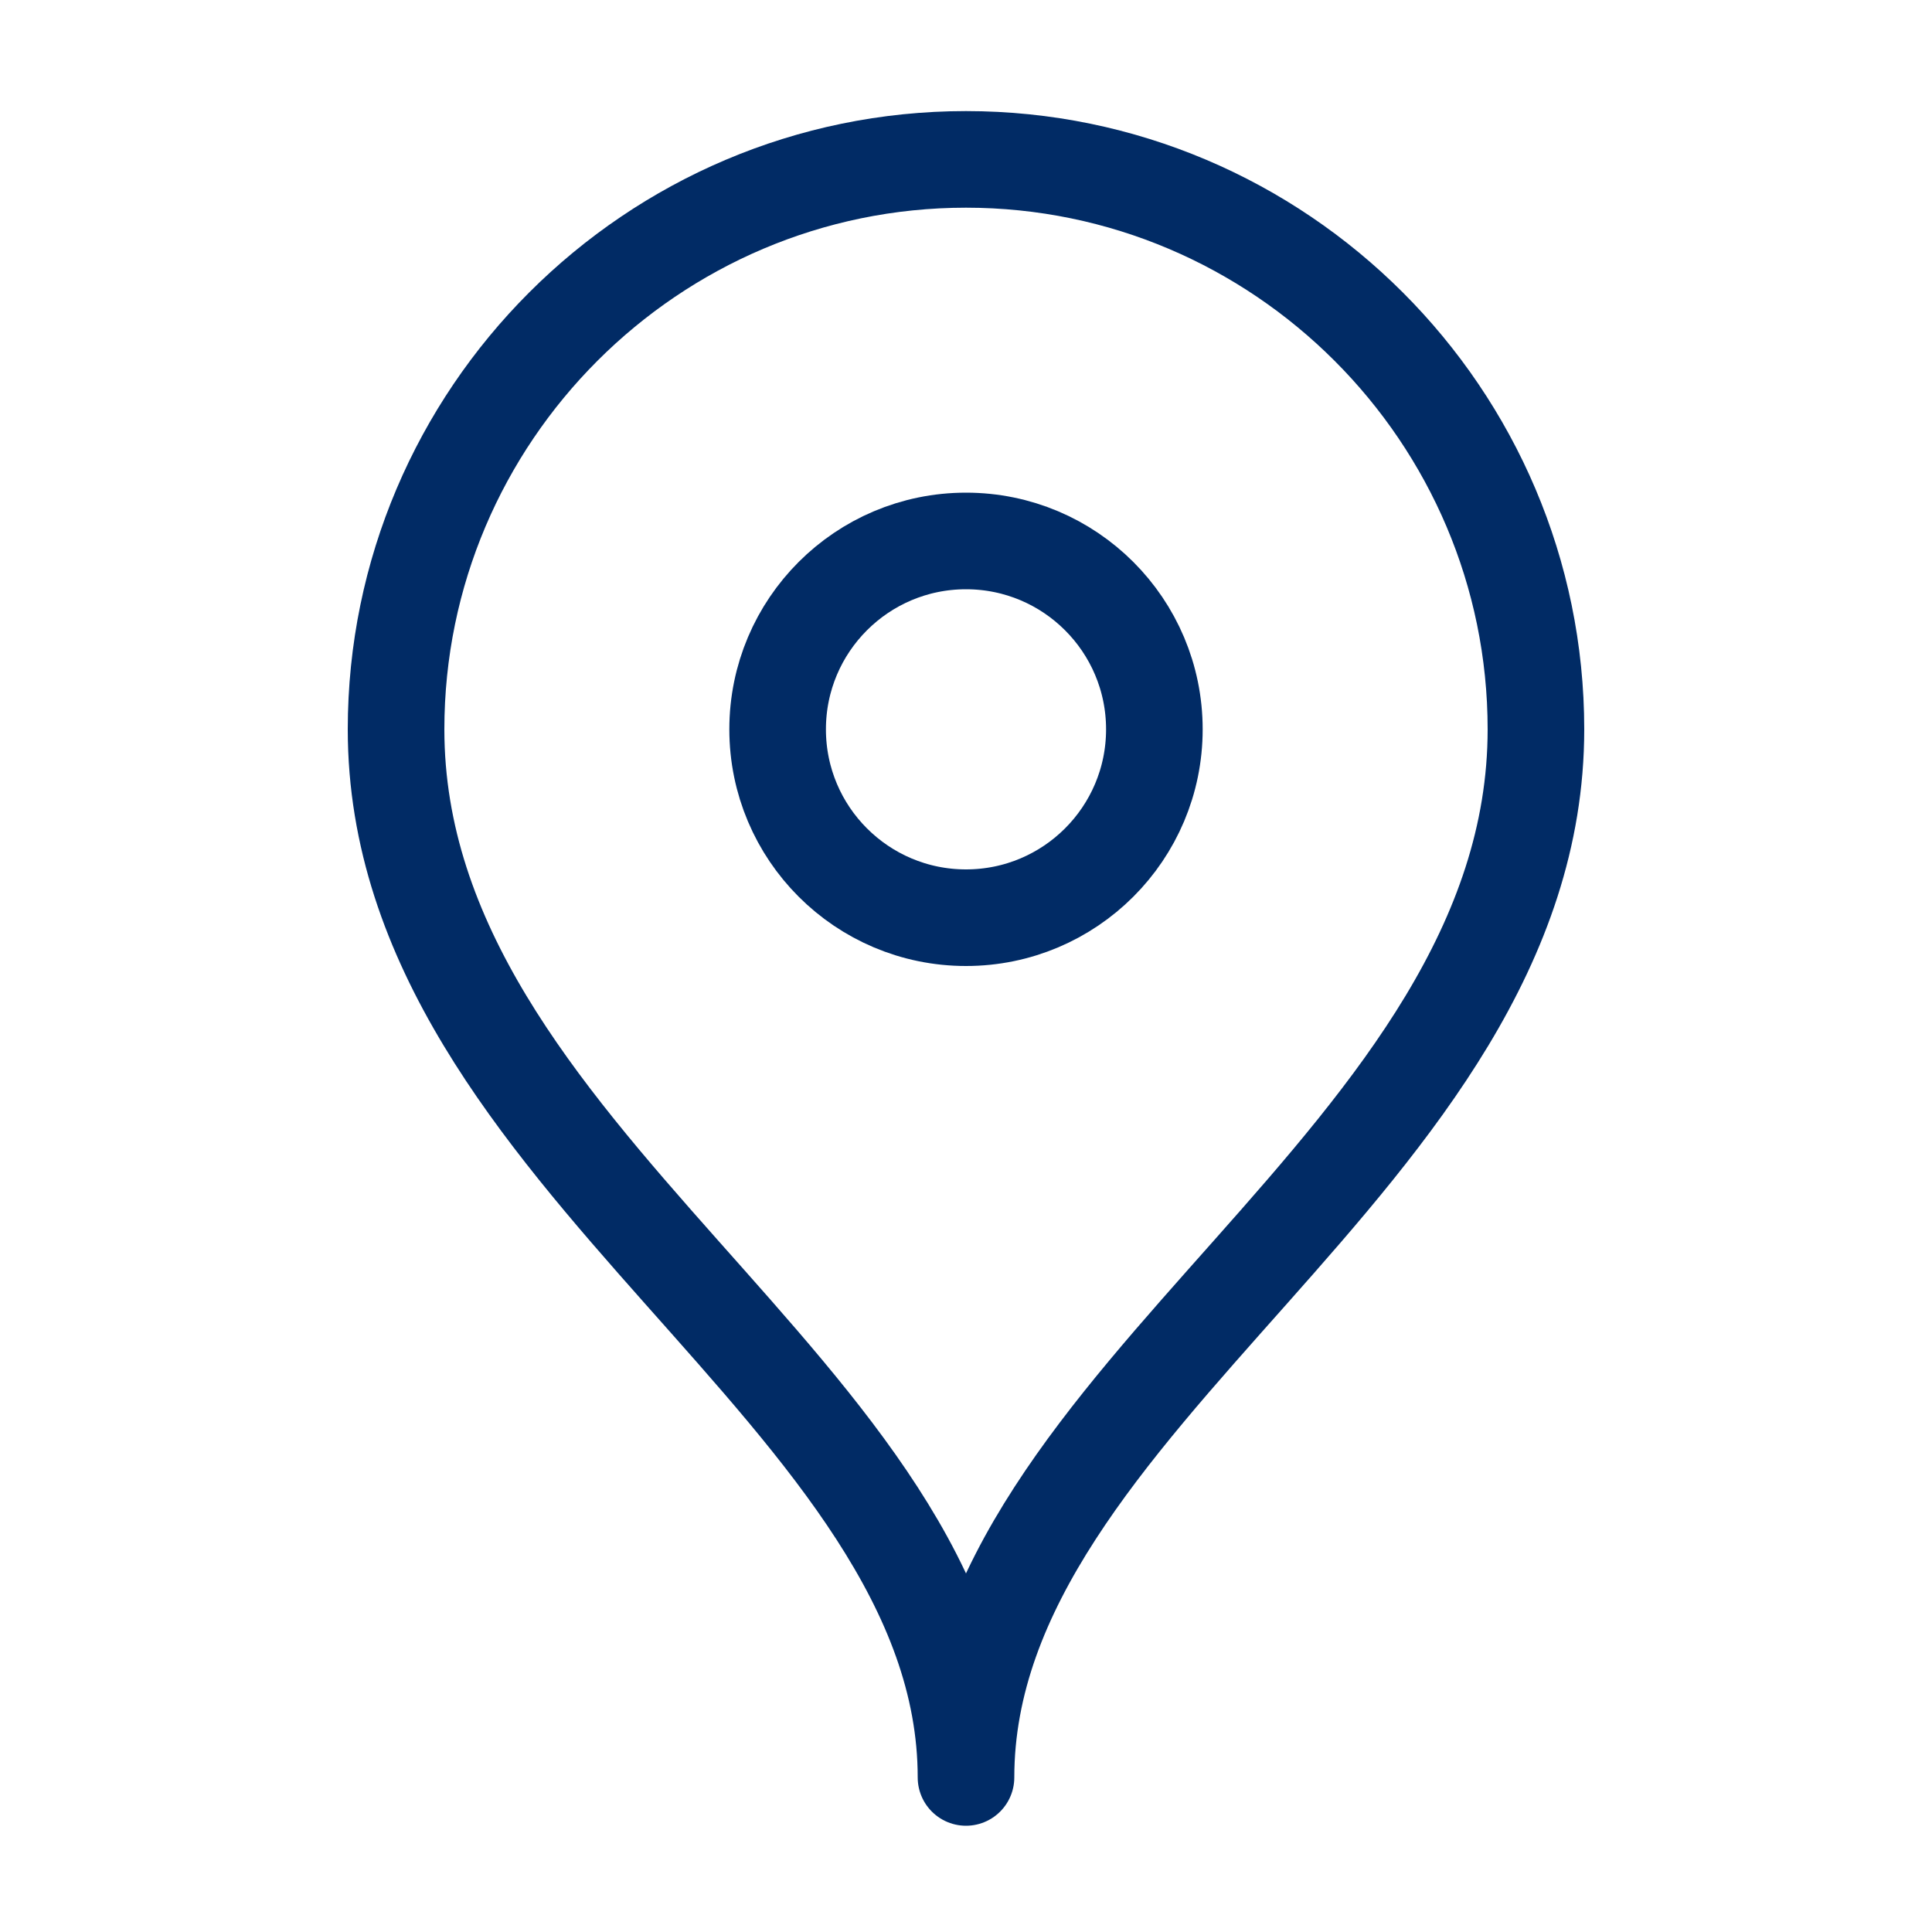
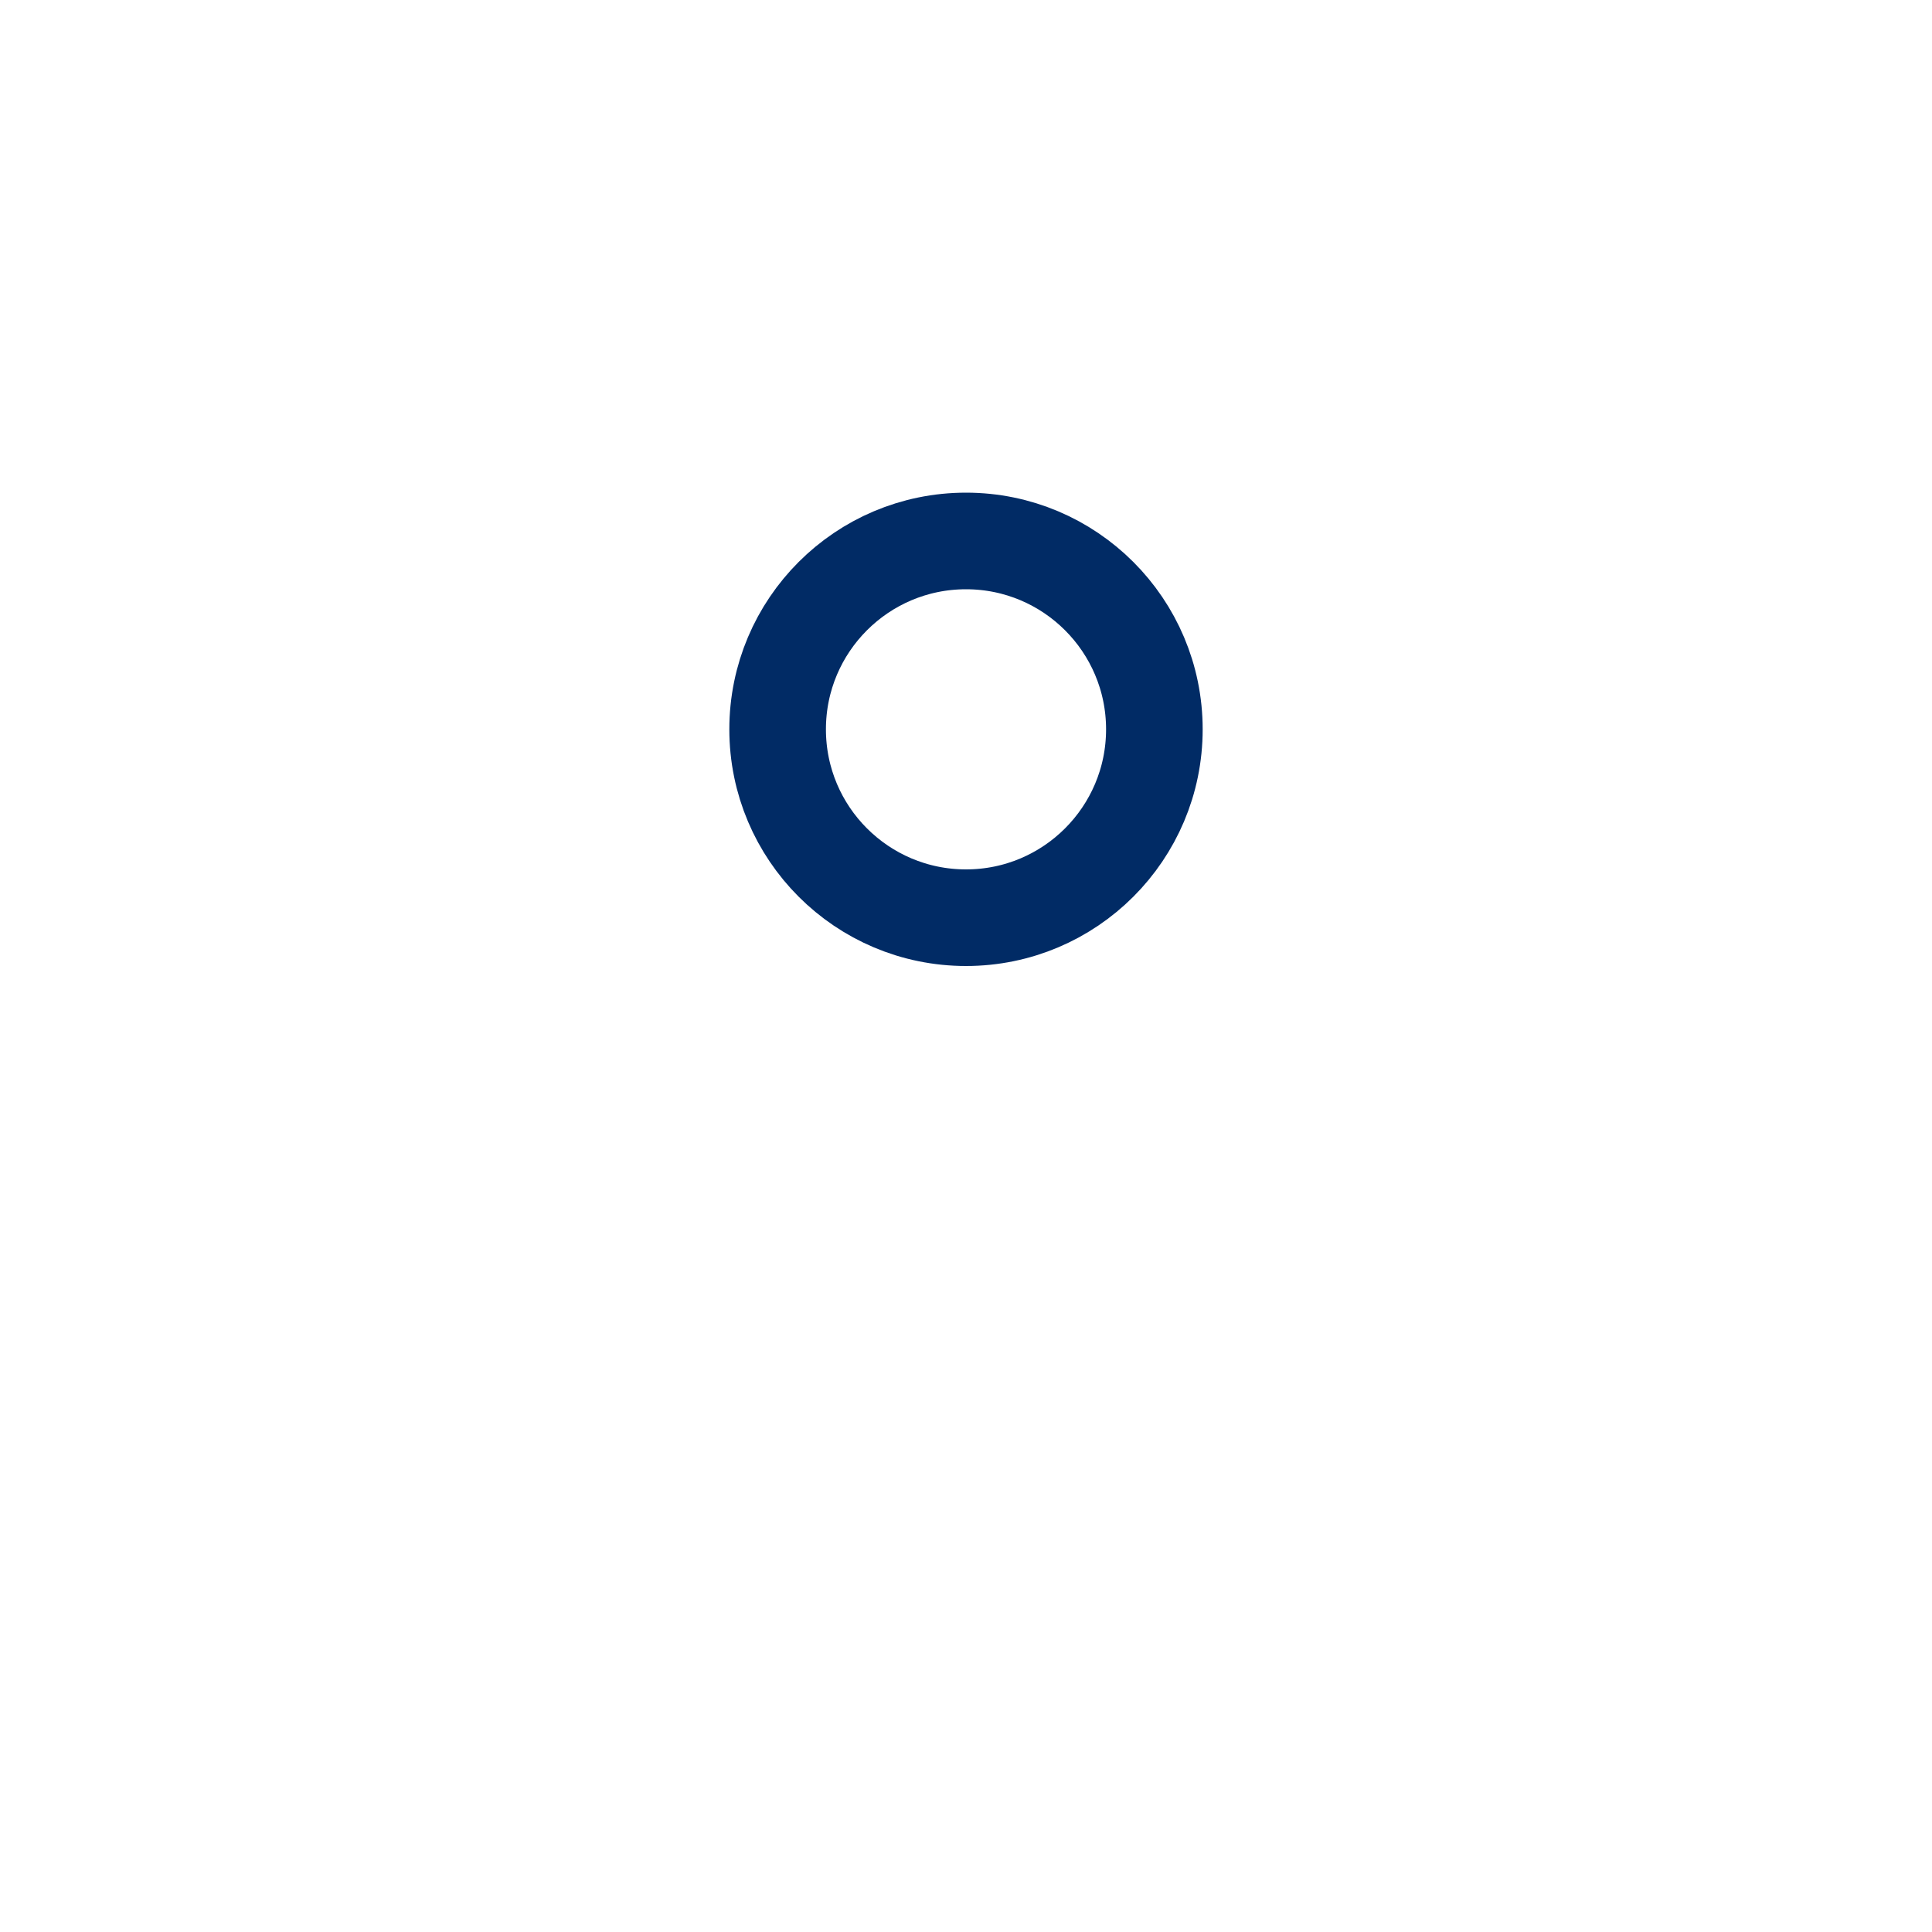
<svg xmlns="http://www.w3.org/2000/svg" version="1.1" id="Layer_1" x="0px" y="0px" viewBox="0 0 40 40" style="enable-background:new 0 0 40 40;" xml:space="preserve">
  <style type="text/css">
	.st0{fill:none;stroke:#012B65;stroke-width:2;stroke-linejoin:round;}
</style>
  <g>
-     <path class="st0" d="M31.8,15.1C31.8,24,20,28.9,20,36.8C20,28.9,8.2,24,8.2,15.1C8.2,8.6,13.5,3.3,20,3.3S31.8,8.6,31.8,15.1z" />
    <circle class="st0" cx="20" cy="15.1" r="3.9" />
  </g>
</svg>